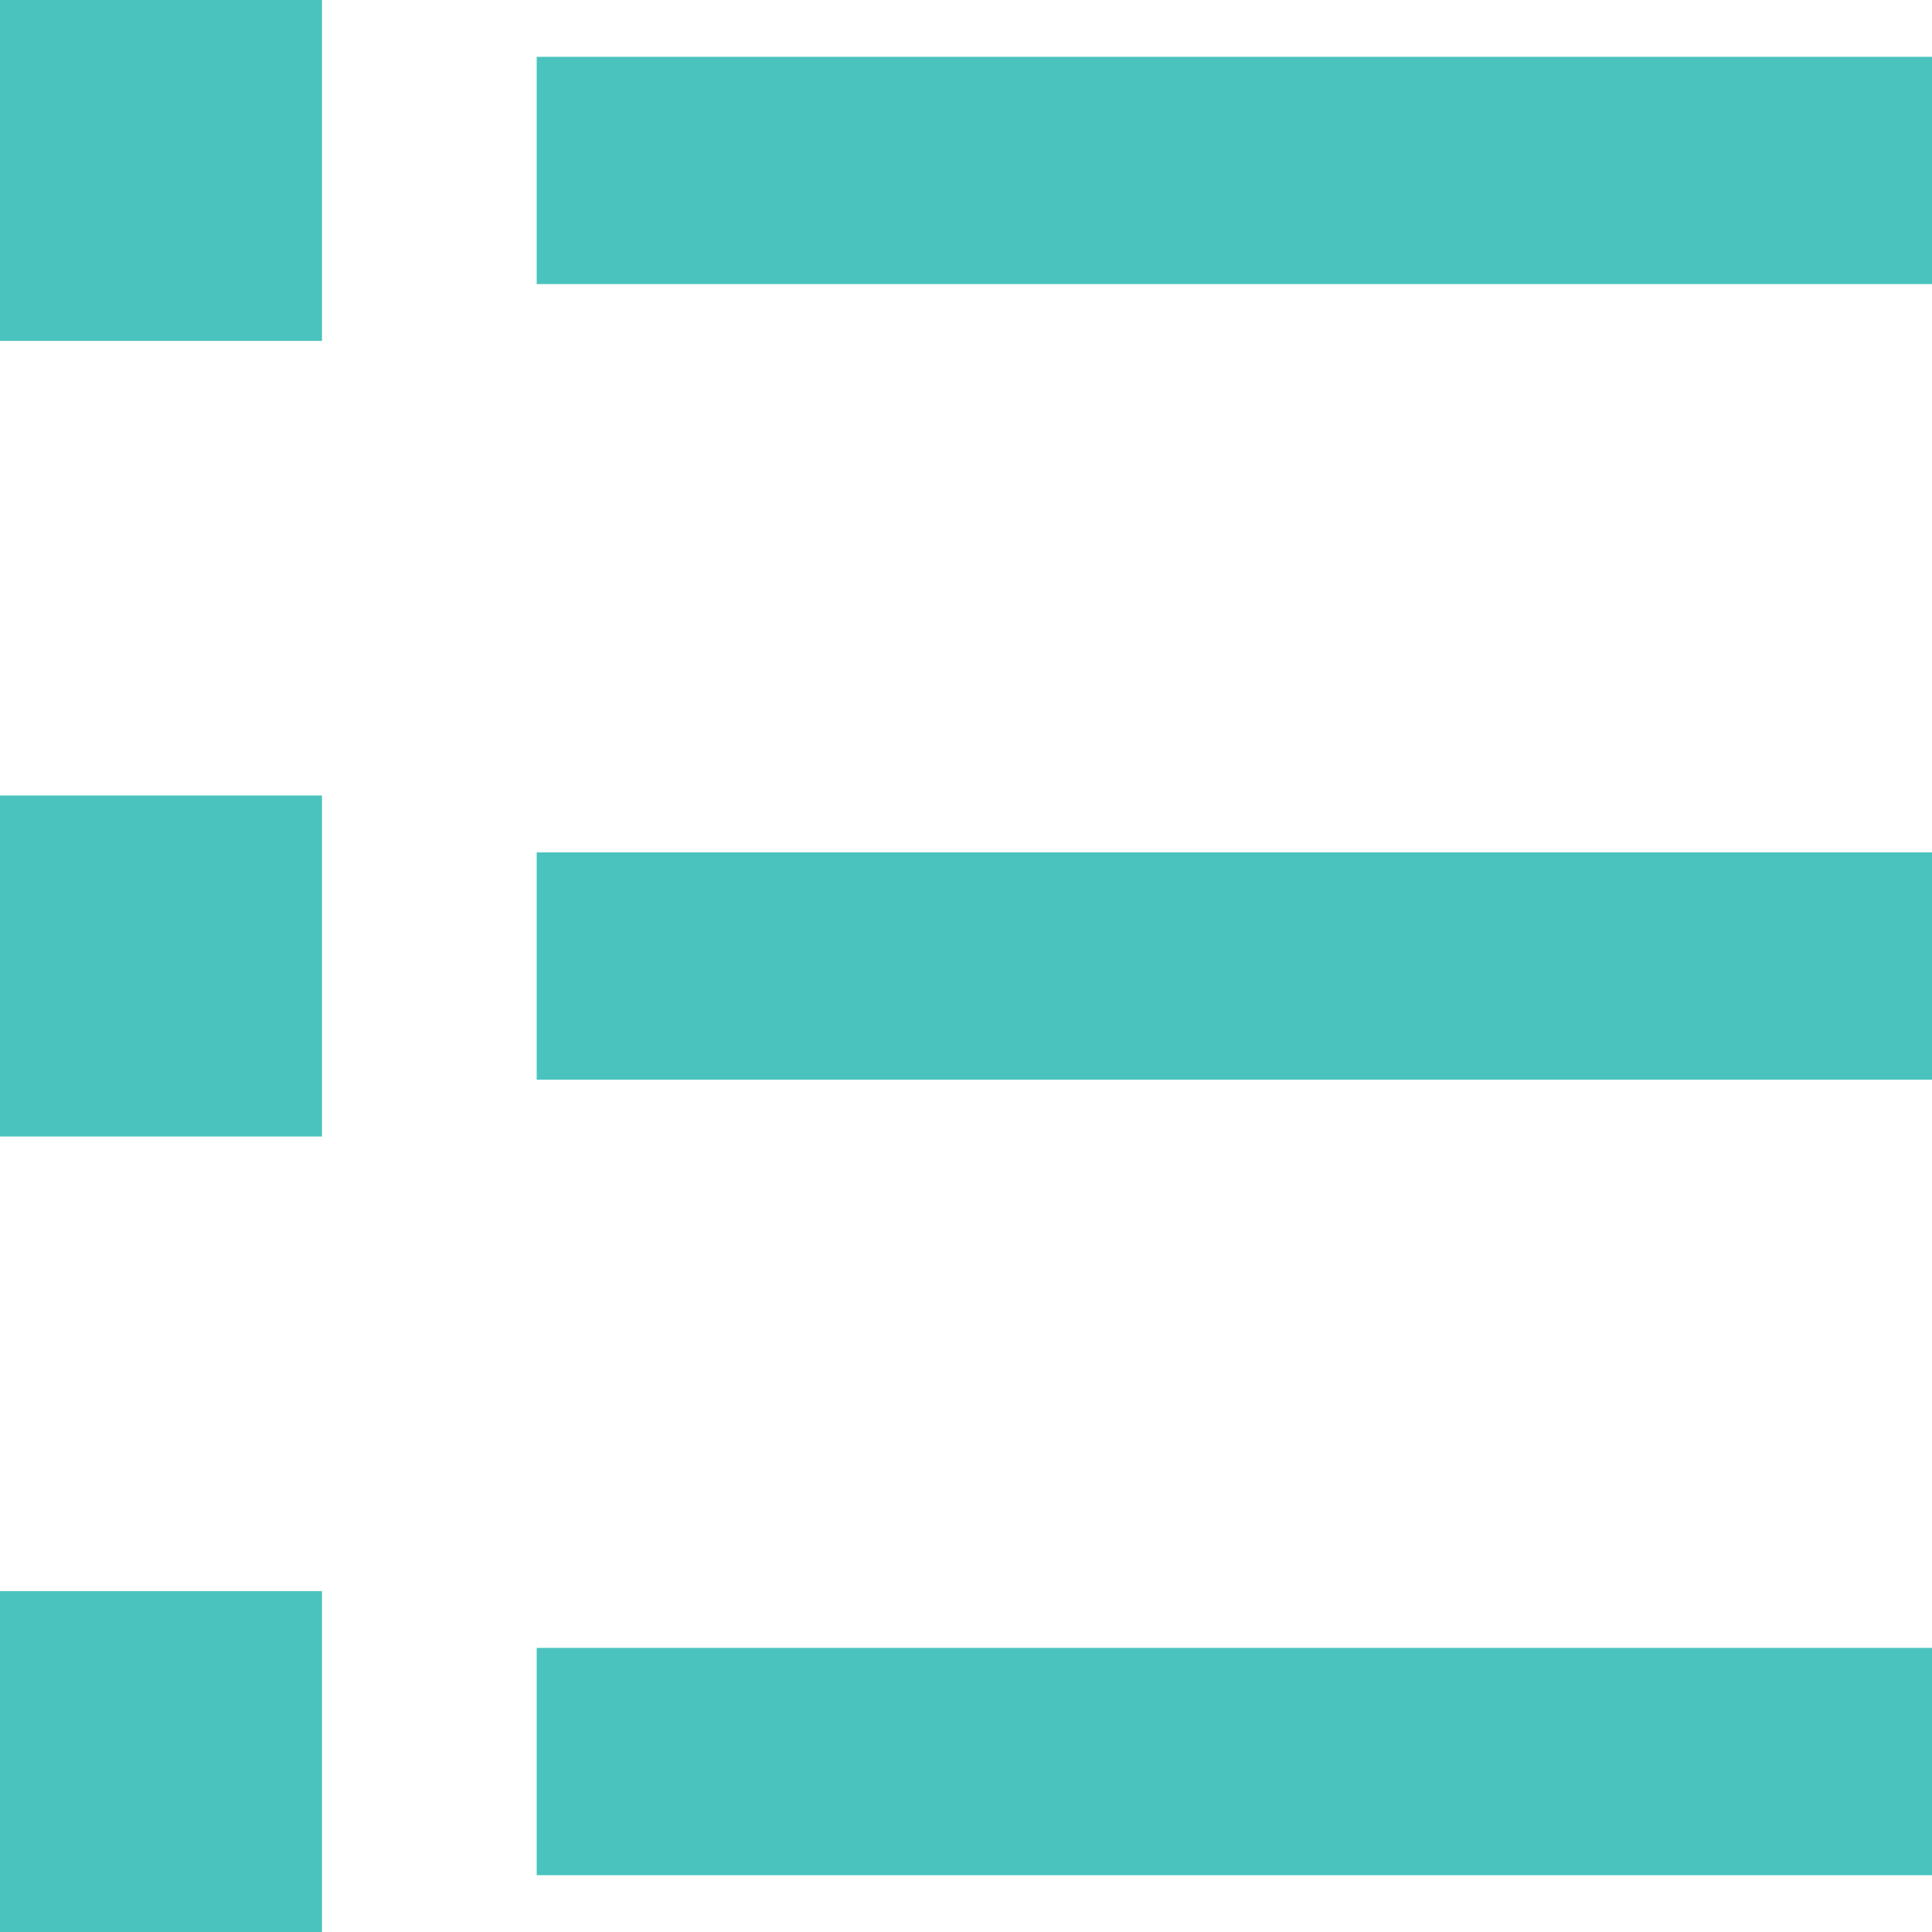
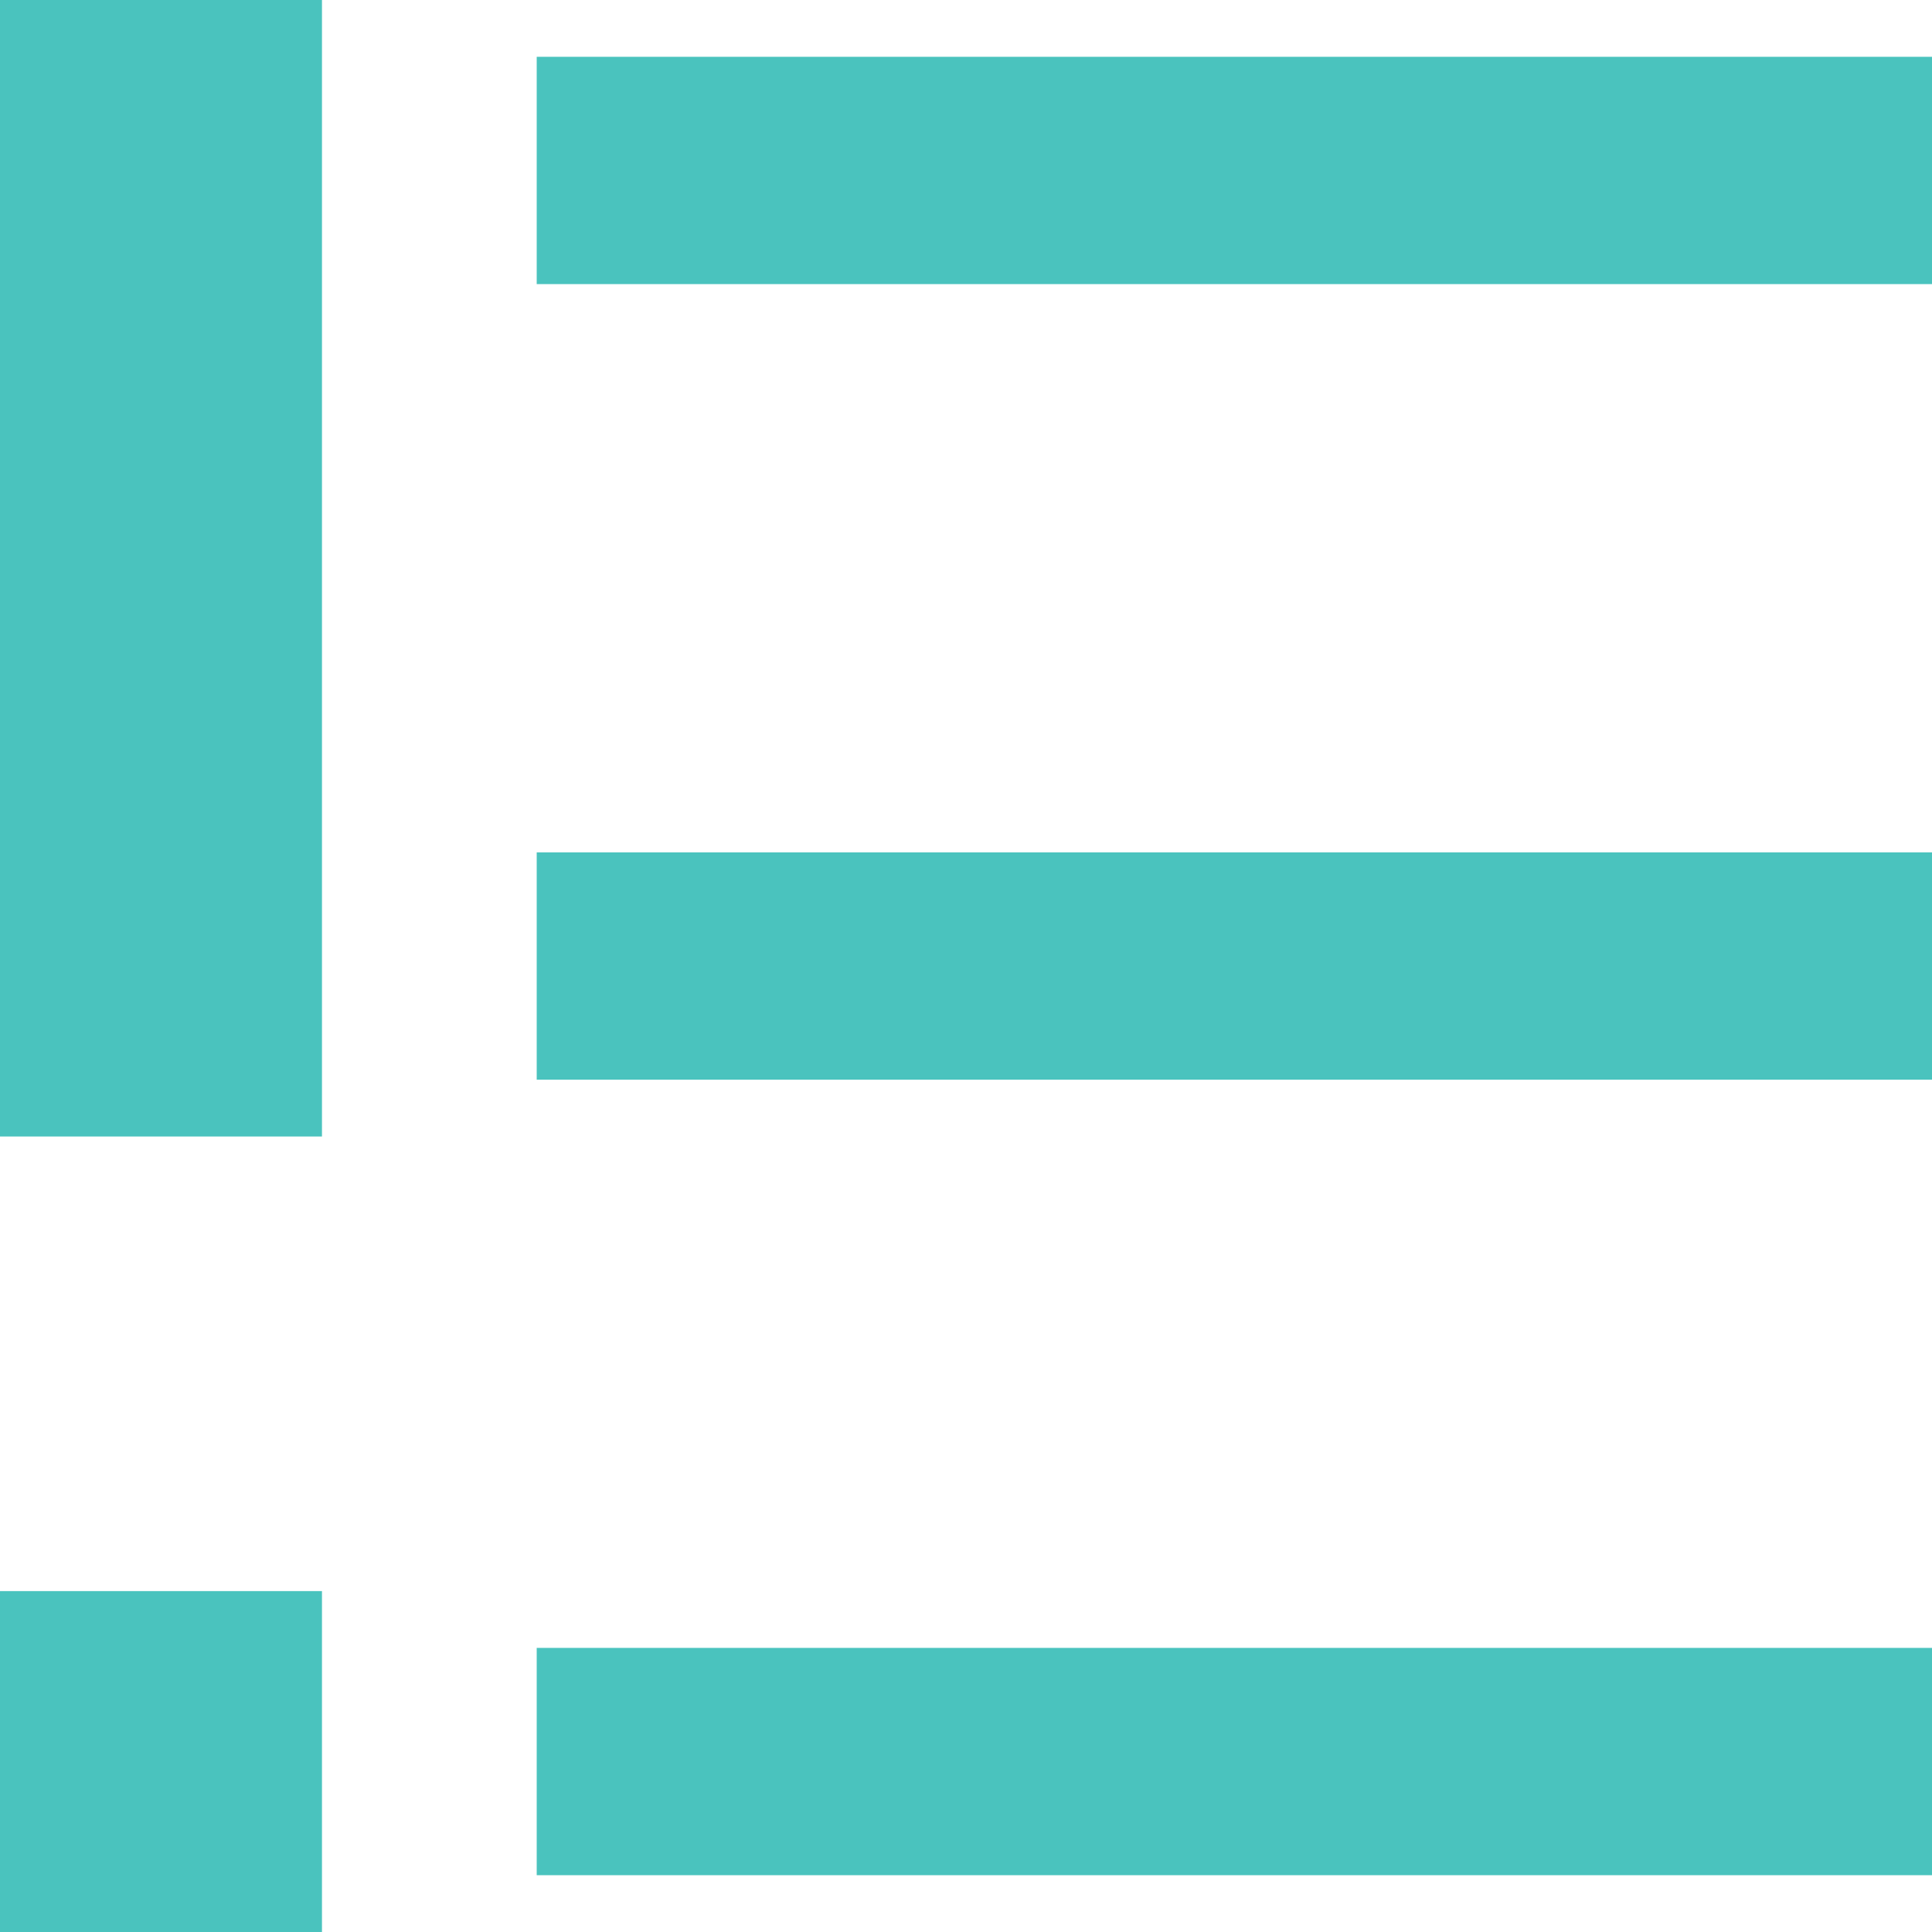
<svg xmlns="http://www.w3.org/2000/svg" width="20" height="20" viewBox="0 0 20 20" fill="none">
-   <path d="M5.556 0.588H20V2.941H5.556V0.588ZM0 0H3.333V3.529H0V0ZM0 8.235H3.333V11.765H0V8.235ZM0 16.471H3.333V20H0V16.471ZM5.556 8.824H20V11.177H5.556V8.824ZM5.556 17.059H20V19.412H5.556V17.059Z" fill="#4AC3BE" />
+   <path d="M5.556 0.588H20V2.941H5.556V0.588ZM0 0H3.333V3.529H0V0ZH3.333V11.765H0V8.235ZM0 16.471H3.333V20H0V16.471ZM5.556 8.824H20V11.177H5.556V8.824ZM5.556 17.059H20V19.412H5.556V17.059Z" fill="#4AC3BE" />
</svg>